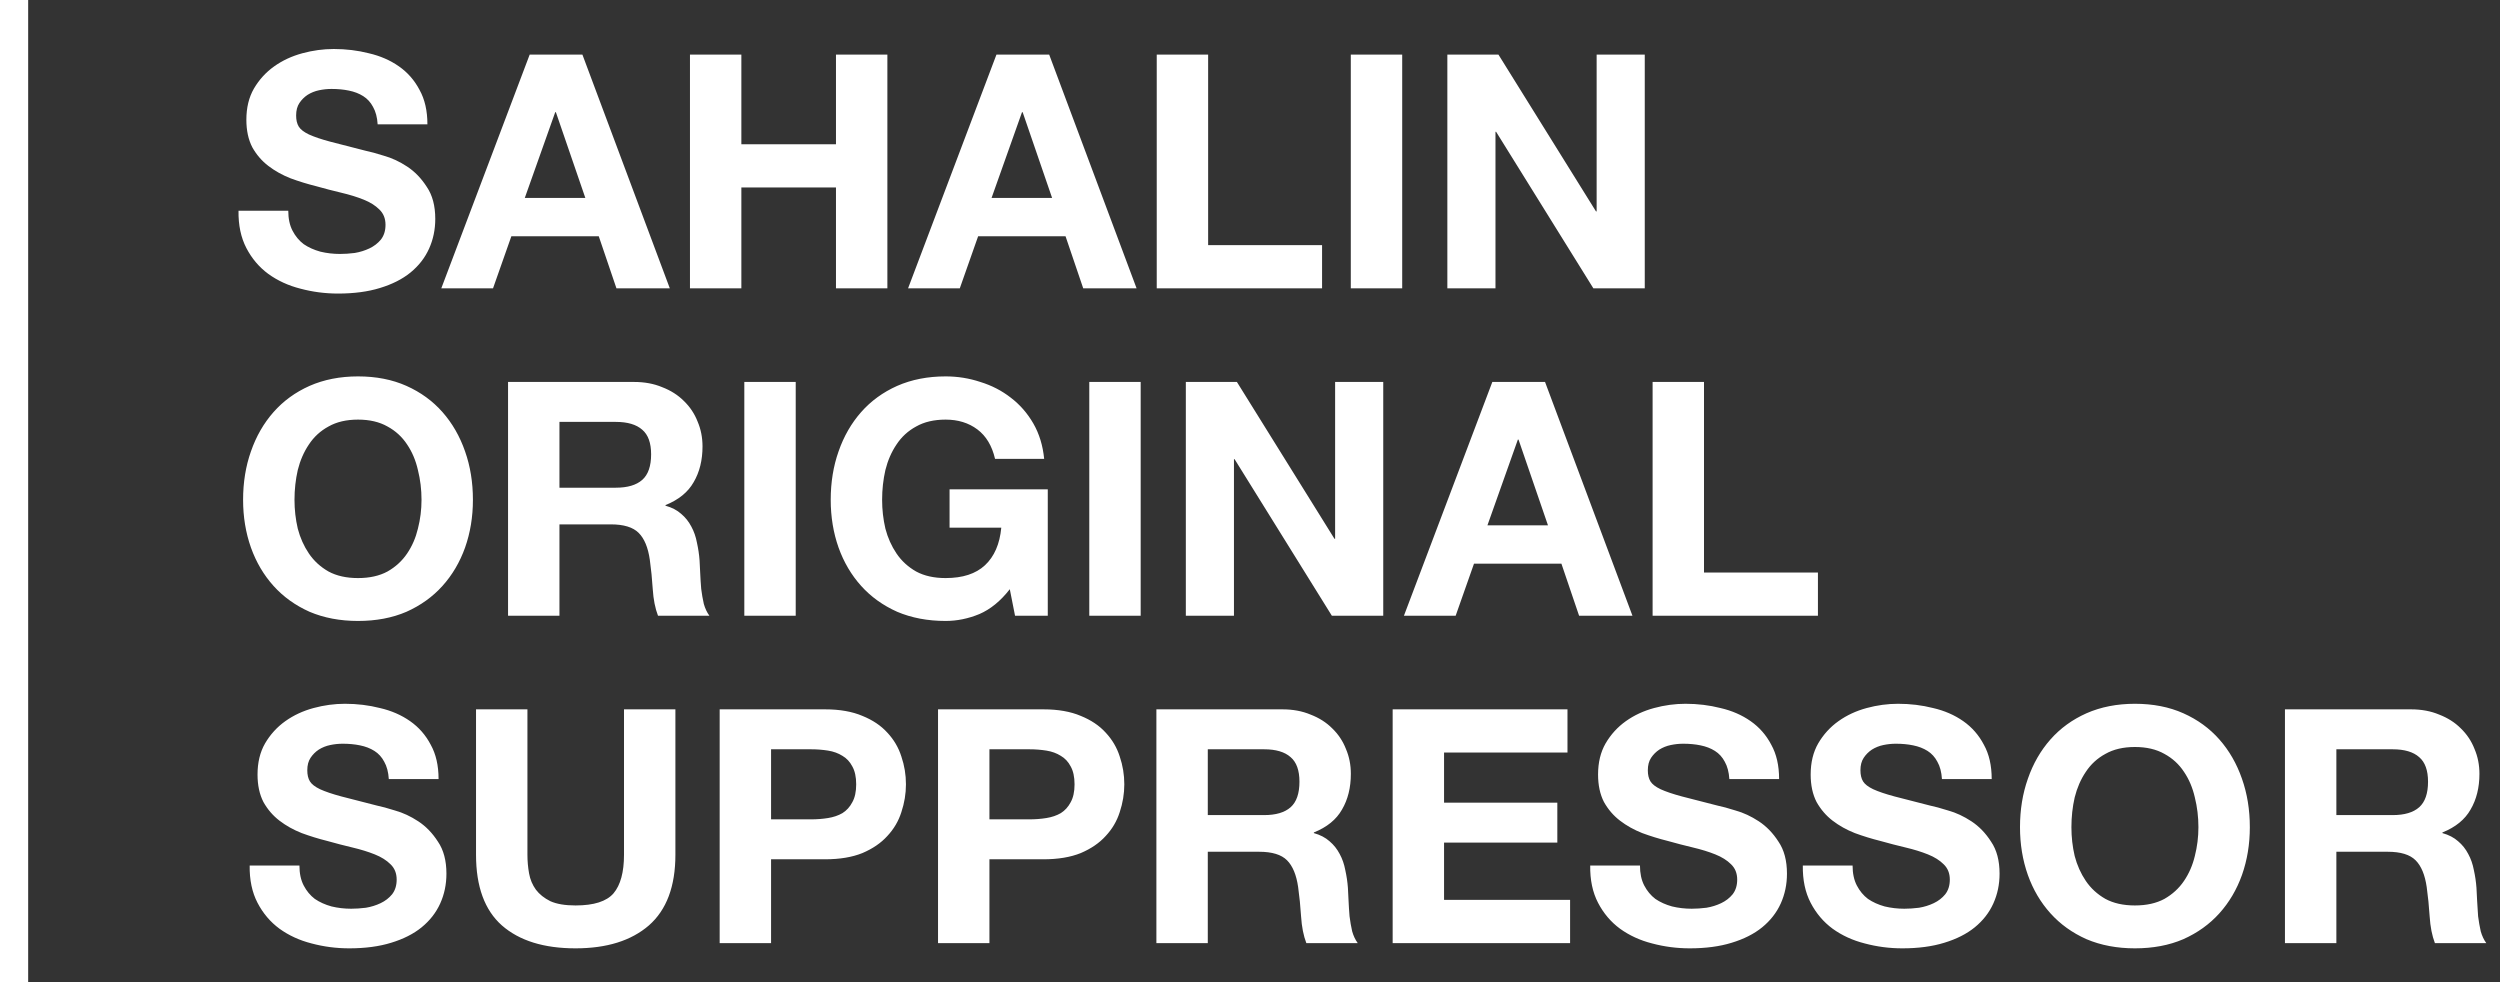
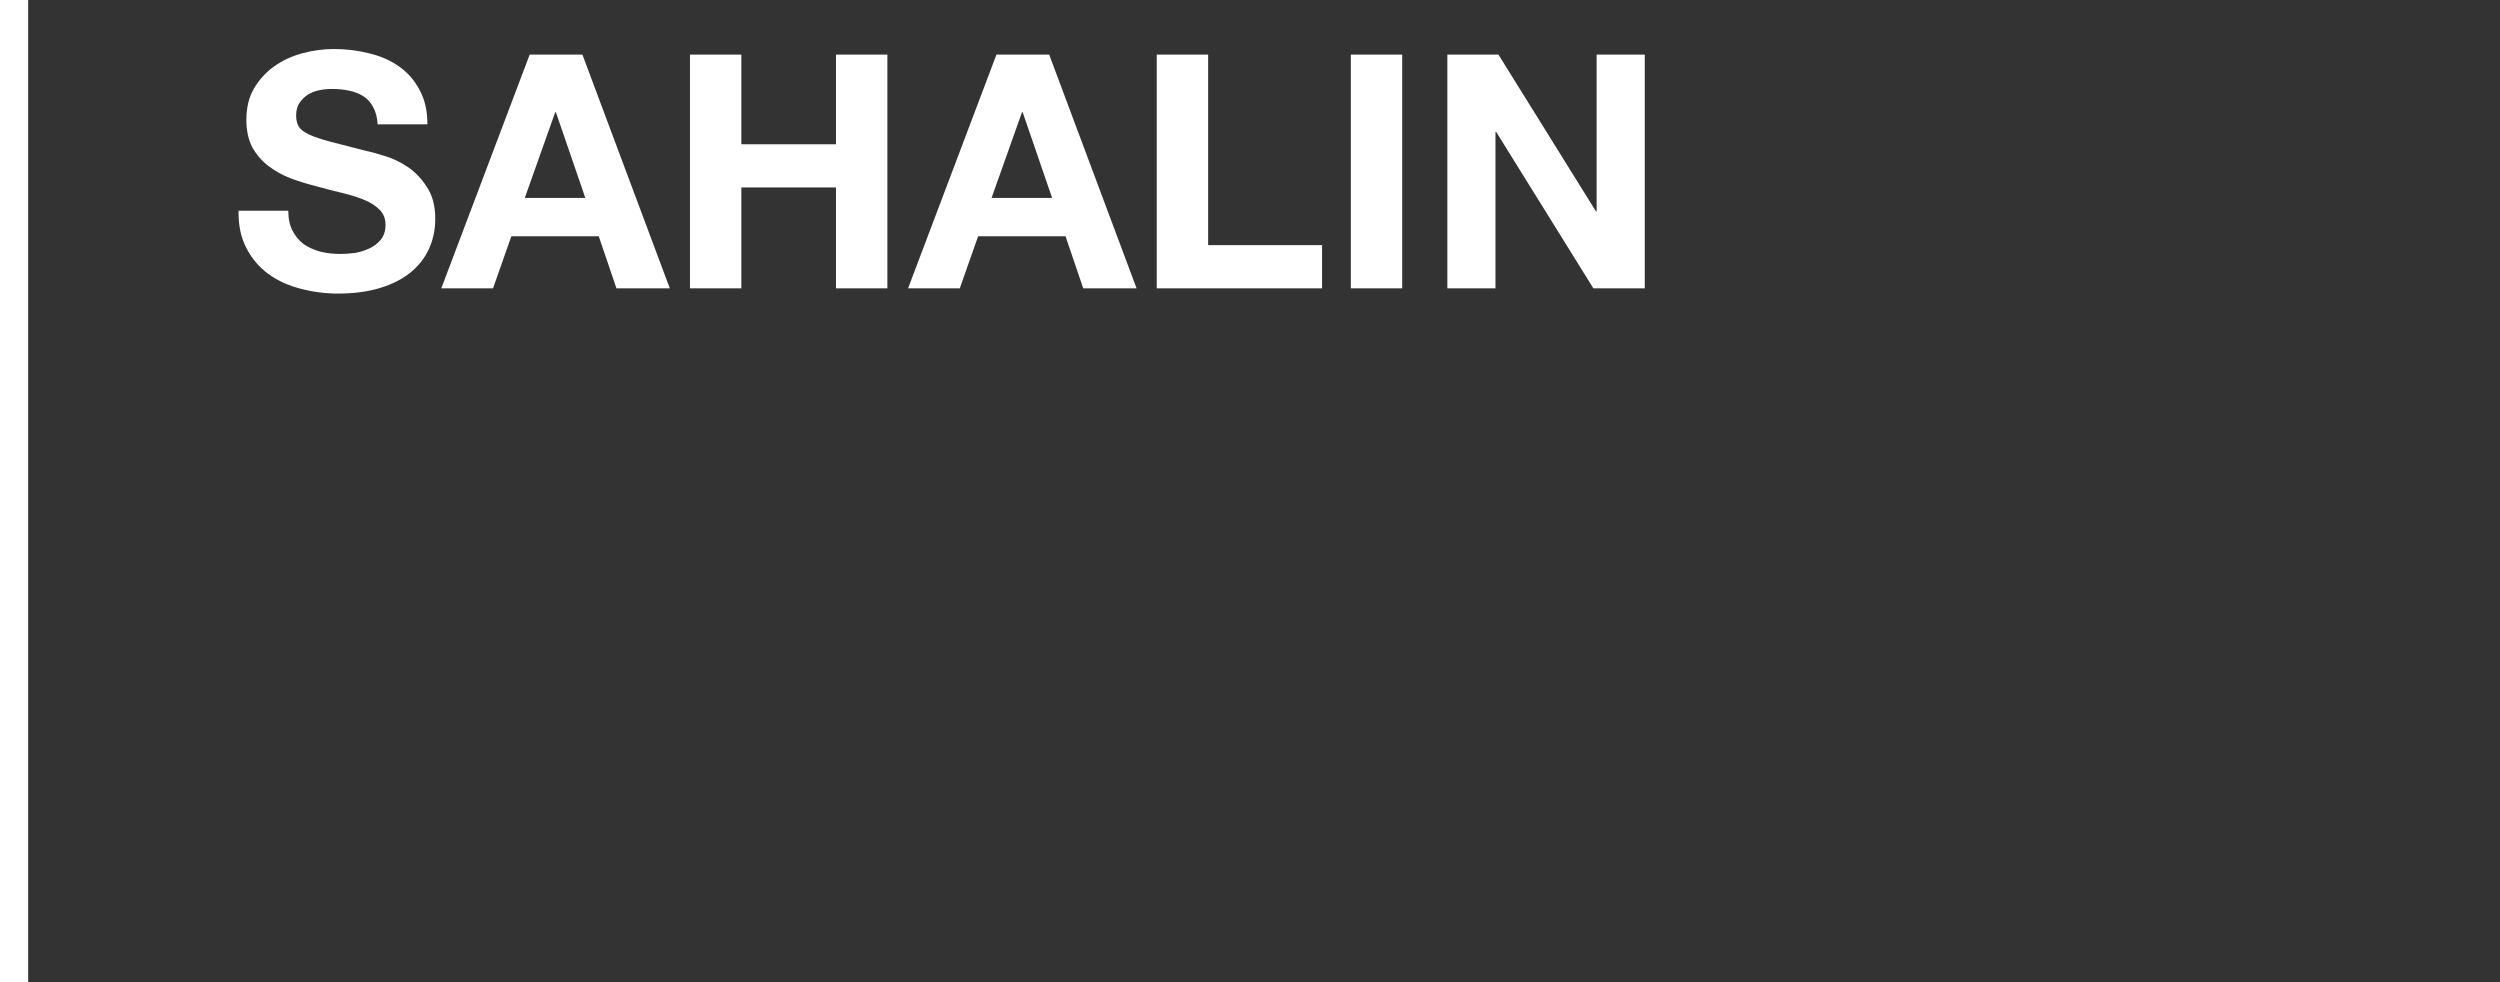
<svg xmlns="http://www.w3.org/2000/svg" width="15000" height="5893" viewBox="0 0 15000 5893" fill="none">
  <rect x="0" y="0" width="15000" height="5893" fill="#333333" stroke="none" />
  <path d="M1729.64 1264.4C1729.64 1311.55 1738.16 1351.49 1755.18 1384.23C1772.2 1416.96 1794.46 1443.82 1821.96 1464.77C1850.77 1484.41 1884.16 1499.47 1922.14 1509.95C1960.12 1519.11 1999.41 1523.7 2040 1523.7C2067.5 1523.7 2096.96 1521.73 2128.39 1517.8C2159.82 1512.57 2189.29 1503.39 2216.79 1490.3C2244.29 1477.21 2267.2 1459.53 2285.54 1437.27C2303.87 1413.69 2313.04 1384.23 2313.04 1348.87C2313.04 1310.89 2300.59 1280.12 2275.71 1256.55C2252.14 1232.97 2220.71 1213.33 2181.43 1197.62C2142.14 1181.9 2097.62 1168.15 2047.86 1156.37C1998.09 1144.58 1947.68 1131.49 1896.61 1117.08C1844.23 1103.98 1793.16 1088.27 1743.39 1069.94C1693.63 1050.29 1649.11 1025.41 1609.82 995.29C1570.54 965.17 1538.45 927.848 1513.57 883.323C1490 837.489 1478.21 782.487 1478.21 718.319C1478.21 646.294 1493.27 584.09 1523.39 531.708C1554.82 478.016 1595.41 433.491 1645.18 398.133C1694.94 362.775 1751.25 336.584 1814.11 319.56C1876.96 302.536 1939.82 294.023 2002.68 294.023C2076.02 294.023 2146.07 302.536 2212.86 319.56C2280.95 335.274 2341.19 361.466 2393.57 398.133C2445.95 434.8 2487.2 481.944 2517.32 539.565C2548.75 595.876 2564.46 664.627 2564.46 745.82H2265.89C2263.27 703.914 2254.11 669.211 2238.39 641.71C2223.98 614.21 2204.34 592.602 2179.46 576.887C2154.59 561.173 2125.77 550.042 2093.04 543.494C2061.61 536.946 2026.91 533.672 1988.93 533.672C1964.05 533.672 1939.16 536.292 1914.29 541.529C1889.41 546.767 1866.48 555.935 1845.54 569.03C1825.89 582.125 1809.52 598.495 1796.43 618.138C1783.34 637.782 1776.79 662.663 1776.79 692.783C1776.79 720.284 1782.02 742.547 1792.5 759.57C1802.98 776.594 1823.27 792.309 1853.39 806.714C1884.82 821.12 1927.38 835.524 1981.07 849.93C2036.07 864.335 2107.44 882.668 2195.18 904.931C2221.37 910.169 2257.38 919.991 2303.21 934.396C2350.36 947.491 2396.84 969.099 2442.68 999.219C2488.52 1029.34 2527.8 1069.94 2560.54 1121.01C2594.59 1170.77 2611.61 1234.94 2611.61 1313.51C2611.61 1377.68 2599.16 1437.27 2574.29 1492.27C2549.41 1547.27 2512.09 1595.07 2462.32 1635.66C2413.87 1674.95 2352.98 1705.72 2279.64 1727.99C2207.62 1750.25 2123.81 1761.38 2028.21 1761.38C1950.95 1761.38 1875.66 1751.56 1802.32 1731.92C1730.3 1713.58 1666.13 1684.11 1609.82 1643.52C1554.82 1602.93 1510.95 1551.2 1478.21 1488.34C1445.48 1425.48 1429.77 1350.83 1431.07 1264.4H1729.64ZM3148.67 1187.8H3512.06L3335.28 673.14H3331.35L3148.67 1187.8ZM3178.14 327.417H3494.39L4018.85 1729.95H3698.67L3592.6 1417.62H3068.14L2958.14 1729.95H2647.78L3178.14 327.417ZM4139.79 327.417H4448.18V865.644H5015.86V327.417H5324.25V1729.95H5015.86V1124.94H4448.18V1729.95H4139.79V327.417ZM5949.31 1187.8H6312.7L6135.92 673.14H6131.99L5949.31 1187.8ZM5978.77 327.417H6295.02L6819.49 1729.95H6499.31L6393.24 1417.62H5868.77L5758.77 1729.95H5448.42L5978.77 327.417ZM6940.43 327.417H7248.83V1470.66H7932.4V1729.95H6940.43V327.417ZM8104.81 327.417H8413.2V1729.95H8104.81V327.417ZM8684.12 327.417H8990.55L9575.9 1268.33H9579.83V327.417H9868.58V1729.95H9560.19L8976.8 791H8972.87V1729.95H8684.12V327.417Z" fill="white" />
-   <path d="M1766.96 2998.91C1766.96 3057.84 1773.52 3115.47 1786.61 3171.77C1801.02 3226.78 1823.27 3276.54 1853.39 3321.06C1883.52 3365.58 1922.8 3401.6 1971.25 3429.1C2019.7 3455.3 2078.63 3468.39 2148.04 3468.39C2217.44 3468.39 2276.37 3455.3 2324.82 3429.1C2373.27 3401.6 2412.56 3365.58 2442.68 3321.06C2472.8 3276.54 2494.41 3226.78 2507.5 3171.77C2521.91 3115.47 2529.11 3057.84 2529.11 2998.91C2529.11 2937.36 2521.91 2877.78 2507.5 2820.16C2494.41 2762.53 2472.8 2711.46 2442.68 2666.94C2412.56 2621.1 2373.27 2585.1 2324.82 2558.9C2276.37 2531.4 2217.44 2517.65 2148.04 2517.65C2078.63 2517.65 2019.7 2531.4 1971.25 2558.9C1922.8 2585.1 1883.52 2621.1 1853.39 2666.94C1823.27 2711.46 1801.02 2762.53 1786.61 2820.16C1773.52 2877.78 1766.96 2937.36 1766.96 2998.91ZM1458.57 2998.91C1458.57 2894.15 1474.29 2797.25 1505.71 2708.19C1537.14 2617.83 1582.32 2539.26 1641.25 2472.47C1700.18 2405.68 1772.2 2353.31 1857.32 2315.33C1943.75 2277.34 2040.66 2258.36 2148.04 2258.36C2256.73 2258.36 2353.63 2277.34 2438.75 2315.33C2523.87 2353.31 2595.89 2405.68 2654.82 2472.47C2713.75 2539.26 2758.93 2617.83 2790.36 2708.19C2821.79 2797.25 2837.5 2894.15 2837.5 2998.91C2837.5 3101.06 2821.79 3196.65 2790.36 3285.71C2758.93 3373.44 2713.75 3450.05 2654.82 3515.53C2595.89 3581.01 2523.87 3632.73 2438.75 3670.72C2353.63 3707.38 2256.73 3725.72 2148.04 3725.72C2040.66 3725.72 1943.75 3707.38 1857.32 3670.72C1772.2 3632.73 1700.18 3581.01 1641.25 3515.53C1582.32 3450.05 1537.14 3373.44 1505.71 3285.71C1474.29 3196.65 1458.57 3101.06 1458.57 2998.91ZM3356.7 2926.23H3694.55C3765.27 2926.23 3818.3 2910.52 3853.66 2879.09C3889.02 2847.66 3906.7 2796.59 3906.7 2725.87C3906.7 2657.78 3889.02 2608.67 3853.66 2578.55C3818.3 2547.12 3765.27 2531.4 3694.55 2531.4H3356.7V2926.23ZM3048.3 2291.75H3804.55C3867.41 2291.75 3923.73 2302.23 3973.48 2323.18C4024.55 2342.83 4067.77 2370.33 4103.13 2405.68C4139.8 2441.04 4167.3 2482.29 4185.63 2529.44C4205.27 2575.28 4215.09 2625.03 4215.09 2678.73C4215.09 2761.23 4197.41 2832.6 4162.05 2892.84C4128.01 2953.07 4071.7 2998.91 3993.12 3030.34V3034.27C4031.1 3044.75 4062.53 3061.11 4087.41 3083.38C4112.3 3104.33 4132.59 3129.86 4148.3 3159.99C4164.02 3188.79 4175.16 3220.88 4181.7 3256.24C4189.55 3291.6 4194.8 3326.96 4197.41 3362.31C4198.73 3384.58 4200.03 3410.76 4201.34 3440.89C4202.66 3471.01 4204.62 3501.78 4207.23 3533.21C4211.16 3564.64 4216.41 3594.76 4222.95 3623.57C4230.8 3651.07 4241.94 3674.64 4256.34 3694.29H3947.95C3930.93 3649.77 3920.45 3596.73 3916.52 3535.18C3912.59 3473.62 3906.7 3414.69 3898.84 3358.39C3888.37 3285.05 3866.1 3231.36 3832.05 3197.31C3798.01 3163.26 3742.35 3146.24 3665.09 3146.24H3356.7V3694.29H3048.3V2291.75ZM4465.89 2291.75H4774.29V3694.29H4465.89V2291.75ZM6058.77 3535.18C6003.77 3605.89 5942.88 3655.66 5876.09 3684.47C5809.31 3711.97 5741.88 3725.72 5673.77 3725.72C5566.4 3725.72 5469.49 3707.38 5383.06 3670.72C5297.95 3632.73 5225.92 3581.01 5166.99 3515.53C5108.06 3450.05 5062.88 3373.44 5031.45 3285.71C5000.02 3196.65 4984.31 3101.06 4984.31 2998.91C4984.31 2894.15 5000.02 2797.25 5031.45 2708.19C5062.88 2617.83 5108.06 2539.26 5166.99 2472.47C5225.92 2405.68 5297.95 2353.31 5383.06 2315.33C5469.49 2277.34 5566.4 2258.36 5673.77 2258.36C5745.8 2258.36 5815.2 2269.49 5881.99 2291.75C5950.09 2312.7 6010.98 2344.13 6064.67 2386.04C6119.67 2427.95 6164.84 2479.67 6200.2 2541.22C6235.56 2602.78 6257.17 2673.49 6265.02 2753.37H5970.38C5952.05 2674.8 5916.7 2615.87 5864.31 2576.58C5811.93 2537.29 5748.42 2517.65 5673.77 2517.65C5604.38 2517.65 5545.45 2531.4 5496.99 2558.9C5448.54 2585.1 5409.25 2621.1 5379.13 2666.94C5349.02 2711.46 5326.75 2762.53 5312.34 2820.16C5299.25 2877.78 5292.7 2937.36 5292.7 2998.91C5292.7 3057.84 5299.25 3115.47 5312.34 3171.77C5326.75 3226.78 5349.02 3276.54 5379.13 3321.06C5409.25 3365.58 5448.54 3401.6 5496.99 3429.1C5545.45 3455.3 5604.38 3468.39 5673.77 3468.39C5775.92 3468.39 5854.49 3442.85 5909.49 3391.78C5965.8 3339.4 5998.54 3264.1 6007.7 3165.88H5697.34V2936.05H6286.63V3694.29H6090.2L6058.77 3535.18ZM6535.68 2291.75H6844.07V3694.29H6535.68V2291.75ZM7114.99 2291.75H7421.42L8006.77 3232.67H8010.7V2291.75H8299.45V3694.29H7991.06L7407.67 2755.34H7403.74V3694.29H7114.99V2291.75ZM8924.52 3152.13H9287.91L9111.13 2637.48H9107.2L8924.52 3152.13ZM8953.97 2291.75H9270.23L9794.7 3694.29H9474.52L9368.45 3381.96H8843.99L8733.98 3694.29H8423.62L8953.97 2291.75ZM9915.64 2291.75H10224V3435H10907.6V3694.29H9915.64V2291.75Z" fill="white" />
-   <path d="M1796.61 5193.07C1796.61 5240.22 1805.12 5280.16 1822.14 5312.9C1839.16 5345.63 1861.43 5372.48 1888.93 5393.43C1917.73 5413.08 1951.13 5428.13 1989.11 5438.61C2027.09 5447.78 2066.37 5452.36 2106.96 5452.36C2134.46 5452.36 2163.93 5450.4 2195.36 5446.47C2226.79 5441.24 2256.25 5432.06 2283.75 5418.97C2311.25 5405.88 2334.16 5388.2 2352.5 5365.93C2370.84 5342.36 2380 5312.9 2380 5277.54C2380 5239.56 2367.56 5208.79 2342.68 5185.21C2319.11 5161.64 2287.68 5142 2248.39 5126.28C2209.11 5110.57 2164.59 5096.82 2114.82 5085.03C2065.06 5073.25 2014.64 5060.16 1963.57 5045.75C1911.19 5032.66 1860.12 5016.94 1810.36 4998.6C1760.59 4978.96 1716.07 4954.08 1676.79 4923.96C1637.5 4893.83 1605.41 4856.51 1580.54 4811.99C1556.96 4766.15 1545.18 4711.15 1545.18 4646.99C1545.18 4574.97 1560.23 4512.75 1590.36 4460.38C1621.79 4406.68 1662.38 4362.16 1712.14 4326.8C1761.91 4291.44 1818.21 4265.25 1881.07 4248.23C1943.93 4231.21 2006.79 4222.69 2069.64 4222.69C2142.98 4222.69 2213.04 4231.21 2279.82 4248.23C2347.91 4263.94 2408.16 4290.14 2460.54 4326.8C2512.91 4363.46 2554.16 4410.61 2584.29 4468.23C2615.71 4524.54 2631.43 4593.29 2631.43 4674.49H2332.86C2330.23 4632.58 2321.07 4597.88 2305.36 4570.38C2290.95 4542.88 2271.31 4521.27 2246.43 4505.56C2221.55 4489.84 2192.73 4478.71 2160 4472.16C2128.57 4465.61 2093.87 4462.34 2055.89 4462.34C2031.02 4462.34 2006.13 4464.96 1981.25 4470.2C1956.37 4475.43 1933.45 4484.61 1912.5 4497.7C1892.86 4510.79 1876.48 4527.16 1863.39 4546.81C1850.3 4566.45 1843.75 4591.33 1843.75 4621.45C1843.75 4648.95 1848.98 4671.22 1859.46 4688.24C1869.94 4705.26 1890.23 4720.97 1920.36 4735.38C1951.79 4749.79 1994.34 4764.19 2048.04 4778.6C2103.04 4793.01 2174.41 4811.33 2262.14 4833.6C2288.34 4838.83 2324.34 4848.66 2370.18 4863.06C2417.32 4876.16 2463.81 4897.76 2509.64 4927.89C2555.48 4958.01 2594.77 4998.6 2627.5 5049.68C2661.55 5099.44 2678.57 5163.61 2678.57 5242.18C2678.57 5306.34 2666.13 5365.93 2641.25 5420.93C2616.37 5475.94 2579.05 5523.74 2529.29 5564.33C2480.84 5603.62 2419.94 5634.39 2346.61 5656.65C2274.59 5678.92 2190.77 5690.05 2095.18 5690.05C2017.91 5690.05 1942.62 5680.23 1869.29 5660.58C1797.27 5642.25 1733.09 5612.78 1676.79 5572.19C1621.79 5531.6 1577.91 5479.86 1545.18 5417.01C1512.44 5354.15 1496.73 5279.5 1498.04 5193.07H1796.61ZM4052.42 5128.25C4052.42 5318.13 3999.39 5459.56 3893.32 5552.55C3787.24 5644.21 3640.58 5690.05 3453.31 5690.05C3263.44 5690.05 3116.12 5644.21 3011.35 5552.55C2907.9 5460.88 2856.17 5319.45 2856.17 5128.25V4256.09H3164.57V5128.25C3164.57 5166.23 3167.84 5203.55 3174.39 5240.22C3180.94 5276.88 3194.69 5309.63 3215.64 5338.43C3236.59 5365.93 3265.4 5388.85 3302.06 5407.18C3340.04 5424.2 3390.46 5432.72 3453.31 5432.72C3563.31 5432.72 3639.26 5408.49 3681.17 5360.04C3723.08 5310.27 3744.03 5233.02 3744.03 5128.25V4256.09H4052.42V5128.25ZM4626.41 4916.1H4866.05C4901.41 4916.1 4935.46 4913.48 4968.19 4908.24C5000.93 4903.01 5029.74 4893.19 5054.62 4878.78C5079.5 4863.06 5099.14 4841.46 5113.55 4813.96C5129.26 4786.46 5137.12 4750.44 5137.12 4705.92C5137.12 4661.4 5129.26 4625.38 5113.55 4597.88C5099.14 4570.38 5079.5 4549.43 5054.62 4535.02C5029.74 4519.31 5000.93 4508.83 4968.19 4503.59C4935.46 4498.36 4901.41 4495.73 4866.05 4495.73H4626.41V4916.1ZM4318.01 4256.09H4950.51C5038.25 4256.09 5112.89 4269.18 5174.44 4295.37C5235.99 4320.25 5285.75 4353.64 5323.73 4395.55C5363.01 4437.46 5391.17 4485.25 5408.19 4538.95C5426.53 4592.64 5435.69 4648.29 5435.69 4705.92C5435.69 4762.22 5426.53 4817.88 5408.19 4872.89C5391.17 4926.58 5363.01 4974.37 5323.73 5016.28C5285.75 5058.19 5235.99 5092.23 5174.44 5118.43C5112.89 5143.31 5038.25 5155.75 4950.51 5155.75H4626.41V5658.62H4318.01V4256.09ZM5936.57 4916.1H6176.22C6211.57 4916.1 6245.61 4913.48 6278.36 4908.24C6311.09 4903.01 6339.9 4893.19 6364.79 4878.78C6389.67 4863.06 6409.31 4841.46 6423.72 4813.96C6439.43 4786.46 6447.29 4750.44 6447.29 4705.92C6447.29 4661.4 6439.43 4625.38 6423.72 4597.88C6409.31 4570.38 6389.67 4549.43 6364.79 4535.02C6339.9 4519.31 6311.09 4508.83 6278.36 4503.59C6245.61 4498.36 6211.57 4495.73 6176.22 4495.73H5936.57V4916.1ZM5628.18 4256.09H6260.68C6348.42 4256.09 6423.06 4269.18 6484.61 4295.37C6546.15 4320.25 6595.92 4353.64 6633.9 4395.55C6673.18 4437.46 6701.33 4485.25 6718.36 4538.95C6736.69 4592.64 6745.86 4648.29 6745.86 4705.92C6745.86 4762.22 6736.69 4817.88 6718.36 4872.89C6701.33 4926.58 6673.18 4974.37 6633.9 5016.28C6595.92 5058.19 6546.15 5092.23 6484.61 5118.43C6423.06 5143.31 6348.42 5155.75 6260.68 5155.75H5936.57V5658.62H5628.18V4256.09ZM7246.73 4890.56H7584.59C7655.3 4890.56 7708.34 4874.85 7743.69 4843.42C7779.05 4811.99 7796.73 4760.92 7796.73 4690.2C7796.73 4622.11 7779.05 4573 7743.69 4542.88C7708.34 4511.45 7655.3 4495.73 7584.59 4495.73H7246.73V4890.56ZM6938.34 4256.09H7694.59C7757.44 4256.09 7813.76 4266.57 7863.52 4287.51C7914.59 4307.16 7957.8 4334.66 7993.16 4370.02C8029.83 4405.37 8057.33 4446.63 8075.66 4493.77C8095.3 4539.61 8105.12 4589.36 8105.12 4643.06C8105.12 4725.56 8087.44 4796.94 8052.09 4857.17C8018.05 4917.41 7961.73 4963.25 7883.16 4994.67V4998.6C7921.14 5009.08 7952.57 5025.45 7977.44 5047.71C8002.33 5068.66 8022.62 5094.2 8038.34 5124.32C8054.05 5153.13 8065.19 5185.21 8071.73 5220.57C8079.59 5255.93 8084.83 5291.29 8087.44 5326.65C8088.76 5348.91 8090.07 5375.1 8091.37 5405.22C8092.69 5435.34 8094.65 5466.11 8097.27 5497.54C8101.19 5528.97 8106.44 5559.1 8112.98 5587.9C8120.84 5615.4 8131.98 5638.98 8146.37 5658.62H7837.98C7820.96 5614.1 7810.48 5561.06 7806.55 5499.51C7802.62 5437.96 7796.73 5379.03 7788.87 5322.72C7778.4 5249.38 7756.14 5195.69 7722.09 5161.64C7688.05 5127.59 7632.39 5110.57 7555.12 5110.57H7246.73V5658.62H6938.34V4256.09ZM8355.93 4256.09H9404.85V4515.38H8664.32V4815.92H9343.96V5055.57H8664.32V5399.33H9420.57V5658.62H8355.93V4256.09ZM9839.82 5193.07C9839.82 5240.22 9848.34 5280.16 9865.36 5312.9C9882.38 5345.63 9904.64 5372.48 9932.14 5393.43C9960.95 5413.08 9994.34 5428.13 10032.3 5438.61C10070.3 5447.78 10109.6 5452.36 10150.2 5452.36C10177.7 5452.36 10207.1 5450.4 10238.6 5446.47C10270 5441.24 10299.5 5432.06 10327 5418.97C10354.5 5405.88 10377.4 5388.2 10395.7 5365.93C10414.1 5342.36 10423.2 5312.9 10423.2 5277.54C10423.2 5239.56 10410.8 5208.79 10385.9 5185.21C10362.3 5161.64 10330.9 5142 10291.6 5126.28C10252.3 5110.57 10207.8 5096.82 10158 5085.03C10108.3 5073.25 10057.9 5060.16 10006.8 5045.75C9954.41 5032.66 9903.34 5016.94 9853.57 4998.6C9803.81 4978.96 9759.29 4954.08 9720 4923.96C9680.71 4893.83 9648.63 4856.51 9623.75 4811.99C9600.18 4766.15 9588.39 4711.15 9588.39 4646.99C9588.39 4574.97 9603.45 4512.75 9633.57 4460.38C9665 4406.68 9705.59 4362.16 9755.36 4326.8C9805.12 4291.44 9861.43 4265.25 9924.29 4248.23C9987.14 4231.21 10050 4222.69 10112.9 4222.69C10186.2 4222.69 10256.2 4231.21 10323 4248.23C10391.1 4263.94 10451.4 4290.14 10503.7 4326.8C10556.1 4363.46 10597.4 4410.61 10627.5 4468.23C10658.9 4524.54 10674.6 4593.29 10674.6 4674.49H10376.1C10373.4 4632.58 10364.3 4597.88 10348.6 4570.38C10334.2 4542.88 10314.5 4521.27 10289.6 4505.56C10264.8 4489.84 10235.9 4478.71 10203.2 4472.16C10171.8 4465.61 10137.1 4462.34 10099.1 4462.34C10074.2 4462.34 10049.3 4464.96 10024.5 4470.2C9999.59 4475.43 9976.66 4484.61 9955.71 4497.7C9936.07 4510.79 9919.7 4527.16 9906.61 4546.81C9893.52 4566.45 9886.96 4591.33 9886.96 4621.45C9886.96 4648.95 9892.2 4671.22 9902.68 4688.24C9913.16 4705.26 9933.45 4720.97 9963.57 4735.38C9995 4749.79 10037.6 4764.19 10091.3 4778.6C10146.3 4793.01 10217.6 4811.33 10305.4 4833.6C10331.6 4838.83 10367.6 4848.66 10413.4 4863.06C10460.5 4876.16 10507 4897.76 10552.9 4927.89C10598.7 4958.01 10638 4998.6 10670.7 5049.68C10704.8 5099.44 10721.8 5163.61 10721.8 5242.18C10721.8 5306.34 10709.3 5365.93 10684.5 5420.93C10659.6 5475.94 10622.3 5523.74 10572.5 5564.33C10524.1 5603.62 10463.2 5634.39 10389.8 5656.65C10317.8 5678.92 10234 5690.05 10138.4 5690.05C10061.1 5690.05 9985.84 5680.23 9912.5 5660.58C9840.48 5642.25 9776.31 5612.78 9720 5572.19C9665 5531.6 9621.13 5479.86 9588.39 5417.01C9555.66 5354.15 9539.94 5279.5 9541.25 5193.07H9839.82ZM11115.5 5193.07C11115.5 5240.22 11124 5280.16 11141 5312.9C11158 5345.63 11180.2 5372.48 11207.8 5393.43C11236.6 5413.08 11270 5428.13 11307.9 5438.61C11346 5447.78 11385.3 5452.36 11425.8 5452.36C11453.3 5452.36 11482.8 5450.4 11514.2 5446.47C11545.6 5441.24 11575.1 5432.06 11602.6 5418.97C11630.1 5405.88 11653 5388.2 11671.3 5365.93C11689.7 5342.36 11698.9 5312.9 11698.9 5277.54C11698.9 5239.56 11686.4 5208.79 11661.5 5185.21C11637.9 5161.64 11606.5 5142 11567.2 5126.28C11527.9 5110.57 11483.5 5096.82 11433.7 5085.03C11383.9 5073.25 11333.5 5060.16 11282.4 5045.75C11230 5032.66 11179 5016.94 11129.2 4998.6C11079.4 4978.96 11034.9 4954.08 10995.6 4923.96C10956.4 4893.83 10924.3 4856.51 10899.4 4811.99C10875.8 4766.15 10864 4711.15 10864 4646.99C10864 4574.97 10879.1 4512.75 10909.2 4460.38C10940.6 4406.68 10981.2 4362.16 11031 4326.8C11080.7 4291.44 11137.1 4265.25 11199.9 4248.23C11262.7 4231.21 11325.7 4222.69 11388.5 4222.69C11461.8 4222.69 11531.9 4231.21 11598.7 4248.23C11666.7 4263.94 11727 4290.14 11779.4 4326.8C11831.8 4363.46 11873 4410.61 11903.1 4468.23C11934.6 4524.54 11950.2 4593.29 11950.2 4674.49H11651.7C11649.1 4632.58 11640 4597.88 11624.2 4570.38C11609.8 4542.88 11590.2 4521.27 11565.3 4505.56C11540.4 4489.84 11511.6 4478.71 11478.8 4472.16C11447.4 4465.61 11412.7 4462.34 11374.8 4462.34C11349.9 4462.34 11325 4464.96 11300.1 4470.2C11275.2 4475.43 11252.3 4484.61 11231.4 4497.7C11211.7 4510.79 11195.3 4527.16 11182.3 4546.81C11169.2 4566.45 11162.6 4591.33 11162.6 4621.45C11162.6 4648.95 11167.9 4671.22 11178.3 4688.24C11188.8 4705.26 11209 4720.97 11239.2 4735.38C11270.6 4749.79 11313.2 4764.19 11366.9 4778.6C11421.9 4793.01 11493.3 4811.33 11581 4833.6C11607.1 4838.83 11643.2 4848.66 11689.1 4863.06C11736.2 4876.16 11782.7 4897.76 11828.5 4927.89C11874.3 4958.01 11913.6 4998.6 11946.3 5049.68C11980.4 5099.44 11997.4 5163.61 11997.4 5242.18C11997.4 5306.34 11984.9 5365.93 11960 5420.93C11935.3 5475.94 11897.9 5523.74 11848.1 5564.33C11799.7 5603.62 11738.8 5634.39 11665.4 5656.65C11593.4 5678.92 11509.6 5690.05 11414.1 5690.05C11336.7 5690.05 11261.5 5680.23 11188.2 5660.58C11116.1 5642.25 11051.9 5612.78 10995.6 5572.19C10940.6 5531.6 10896.8 5479.86 10864 5417.01C10831.3 5354.15 10815.6 5279.5 10816.9 5193.07H11115.5ZM12428.5 4963.25C12428.5 5022.18 12434.9 5079.8 12448.1 5136.11C12462.5 5191.11 12484.7 5240.87 12514.8 5285.4C12545 5329.92 12584.3 5365.93 12632.7 5393.43C12681.1 5419.63 12740.1 5432.72 12809.5 5432.72C12878.9 5432.72 12937.8 5419.63 12986.3 5393.43C13034.7 5365.93 13074 5329.92 13104.1 5285.4C13134.3 5240.87 13155.8 5191.11 13169 5136.11C13183.4 5079.8 13190.5 5022.18 13190.5 4963.25C13190.5 4901.69 13183.4 4842.11 13169 4784.49C13155.8 4726.87 13134.3 4675.79 13104.1 4631.27C13074 4585.43 13034.7 4549.43 12986.3 4523.23C12937.8 4495.73 12878.9 4481.98 12809.5 4481.98C12740.1 4481.98 12681.1 4495.73 12632.7 4523.23C12584.3 4549.43 12545 4585.43 12514.8 4631.27C12484.7 4675.79 12462.5 4726.87 12448.1 4784.49C12434.9 4842.11 12428.5 4901.69 12428.5 4963.25ZM12120 4963.25C12120 4858.48 12135.7 4761.58 12167.2 4672.52C12198.5 4582.16 12243.7 4503.59 12302.7 4436.8C12361.6 4370.02 12433.6 4317.64 12518.8 4279.66C12605.2 4241.68 12702.1 4222.69 12809.5 4222.69C12918.2 4222.69 13015.1 4241.68 13100.2 4279.66C13185.3 4317.64 13257.4 4370.02 13316.3 4436.8C13375.2 4503.59 13420.4 4582.16 13451.8 4672.52C13483.3 4761.58 13499 4858.48 13499 4963.25C13499 5065.39 13483.3 5160.98 13451.8 5250.04C13420.4 5337.77 13375.2 5414.38 13316.3 5479.86C13257.4 5545.35 13185.3 5597.07 13100.2 5635.05C13015.1 5671.71 12918.2 5690.05 12809.5 5690.05C12702.1 5690.05 12605.2 5671.71 12518.8 5635.05C12433.6 5597.07 12361.6 5545.35 12302.7 5479.86C12243.7 5414.38 12198.5 5337.77 12167.2 5250.04C12135.7 5160.98 12120 5065.39 12120 4963.25ZM14018.2 4890.56H14356C14426.7 4890.56 14479.8 4874.85 14515.1 4843.42C14550.4 4811.99 14568.2 4760.92 14568.2 4690.2C14568.2 4622.11 14550.4 4573 14515.1 4542.88C14479.8 4511.45 14426.7 4495.73 14356 4495.73H14018.2V4890.56ZM13709.7 4256.09H14466C14528.9 4256.09 14585.2 4266.57 14634.9 4287.51C14686 4307.16 14729.2 4334.66 14764.6 4370.02C14801.2 4405.37 14828.8 4446.63 14847.1 4493.77C14866.7 4539.61 14876.6 4589.36 14876.6 4643.06C14876.6 4725.56 14858.8 4796.94 14823.5 4857.17C14789.5 4917.41 14733.1 4963.25 14654.6 4994.67V4998.6C14692.5 5009.08 14724 5025.45 14748.9 5047.71C14773.8 5068.66 14794.1 5094.2 14809.7 5124.32C14825.4 5153.13 14836.6 5185.21 14843.2 5220.57C14851 5255.93 14856.2 5291.29 14858.8 5326.65C14860.2 5348.91 14861.5 5375.1 14862.8 5405.22C14864.1 5435.34 14866.1 5466.11 14868.6 5497.54C14872.7 5528.97 14877.9 5559.1 14884.4 5587.9C14892.3 5615.4 14903.3 5638.98 14917.7 5658.62H14609.4C14592.4 5614.1 14581.9 5561.06 14578 5499.51C14574 5437.96 14568.2 5379.03 14560.3 5322.72C14549.8 5249.38 14527.6 5195.69 14493.5 5161.64C14459.5 5127.59 14403.8 5110.57 14326.6 5110.57H14018.2V5658.62H13709.7V4256.09Z" fill="white" />
  <rect width="169" height="5893" fill="white" />
</svg>